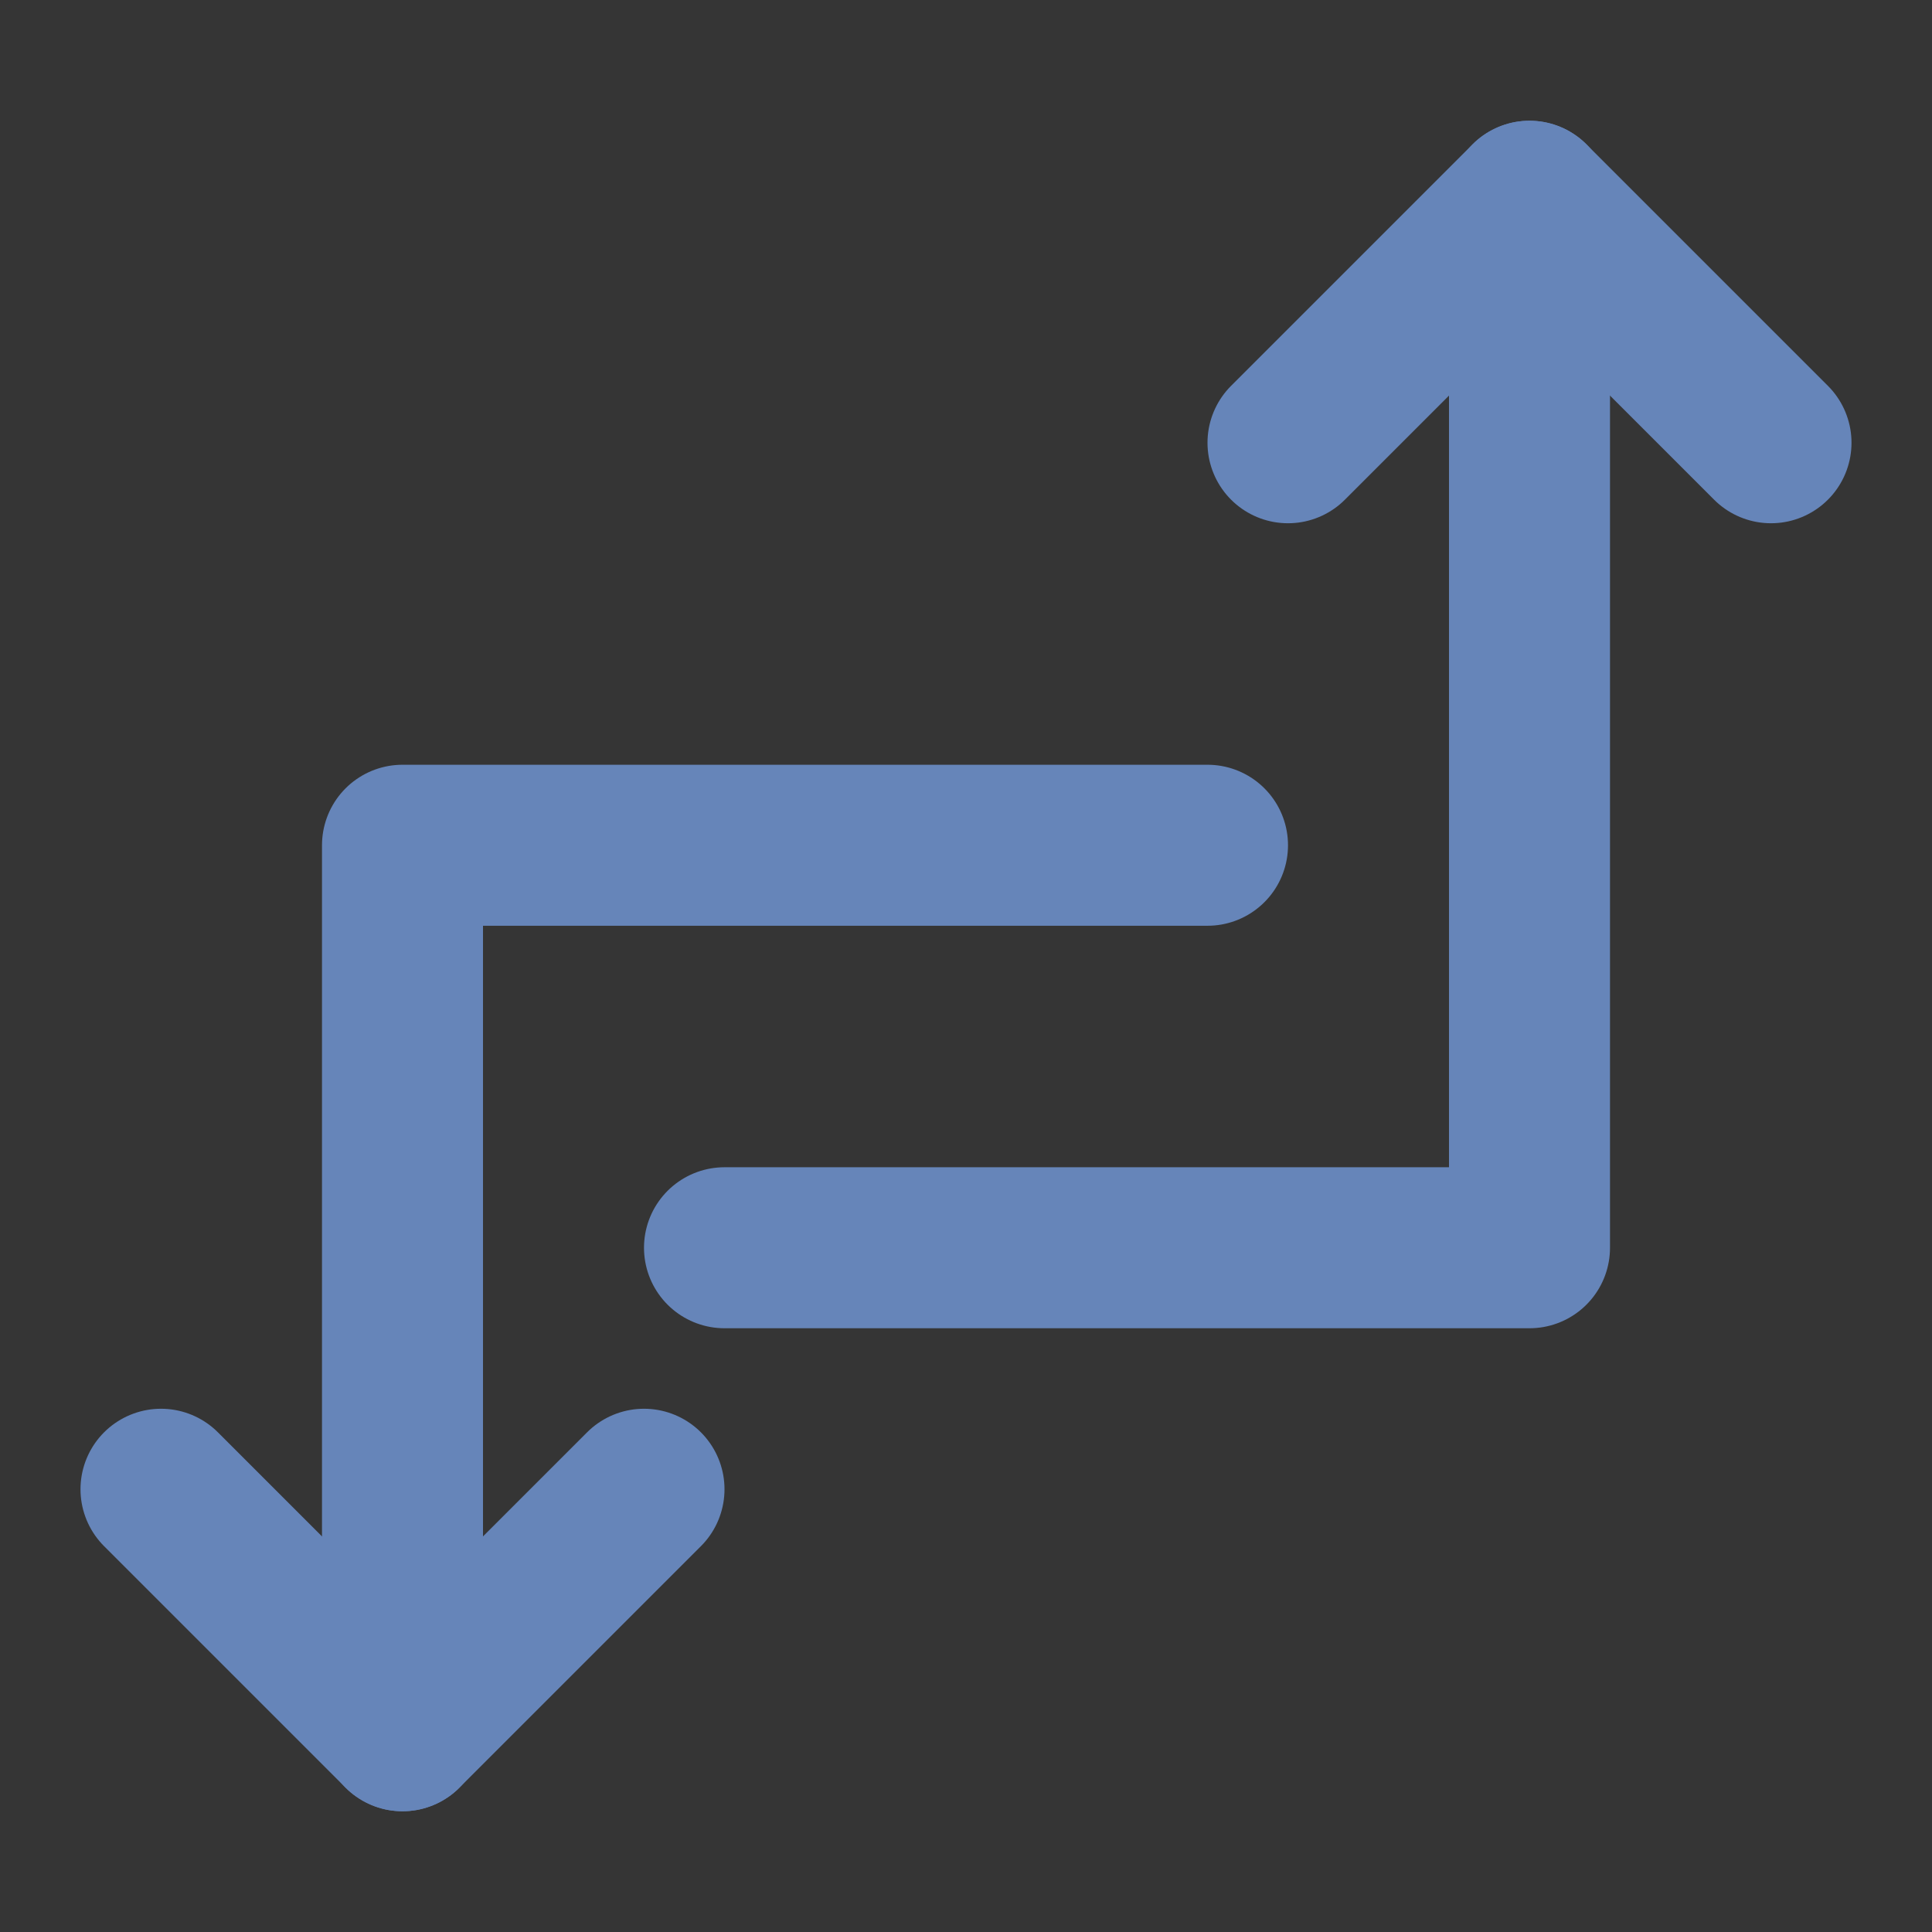
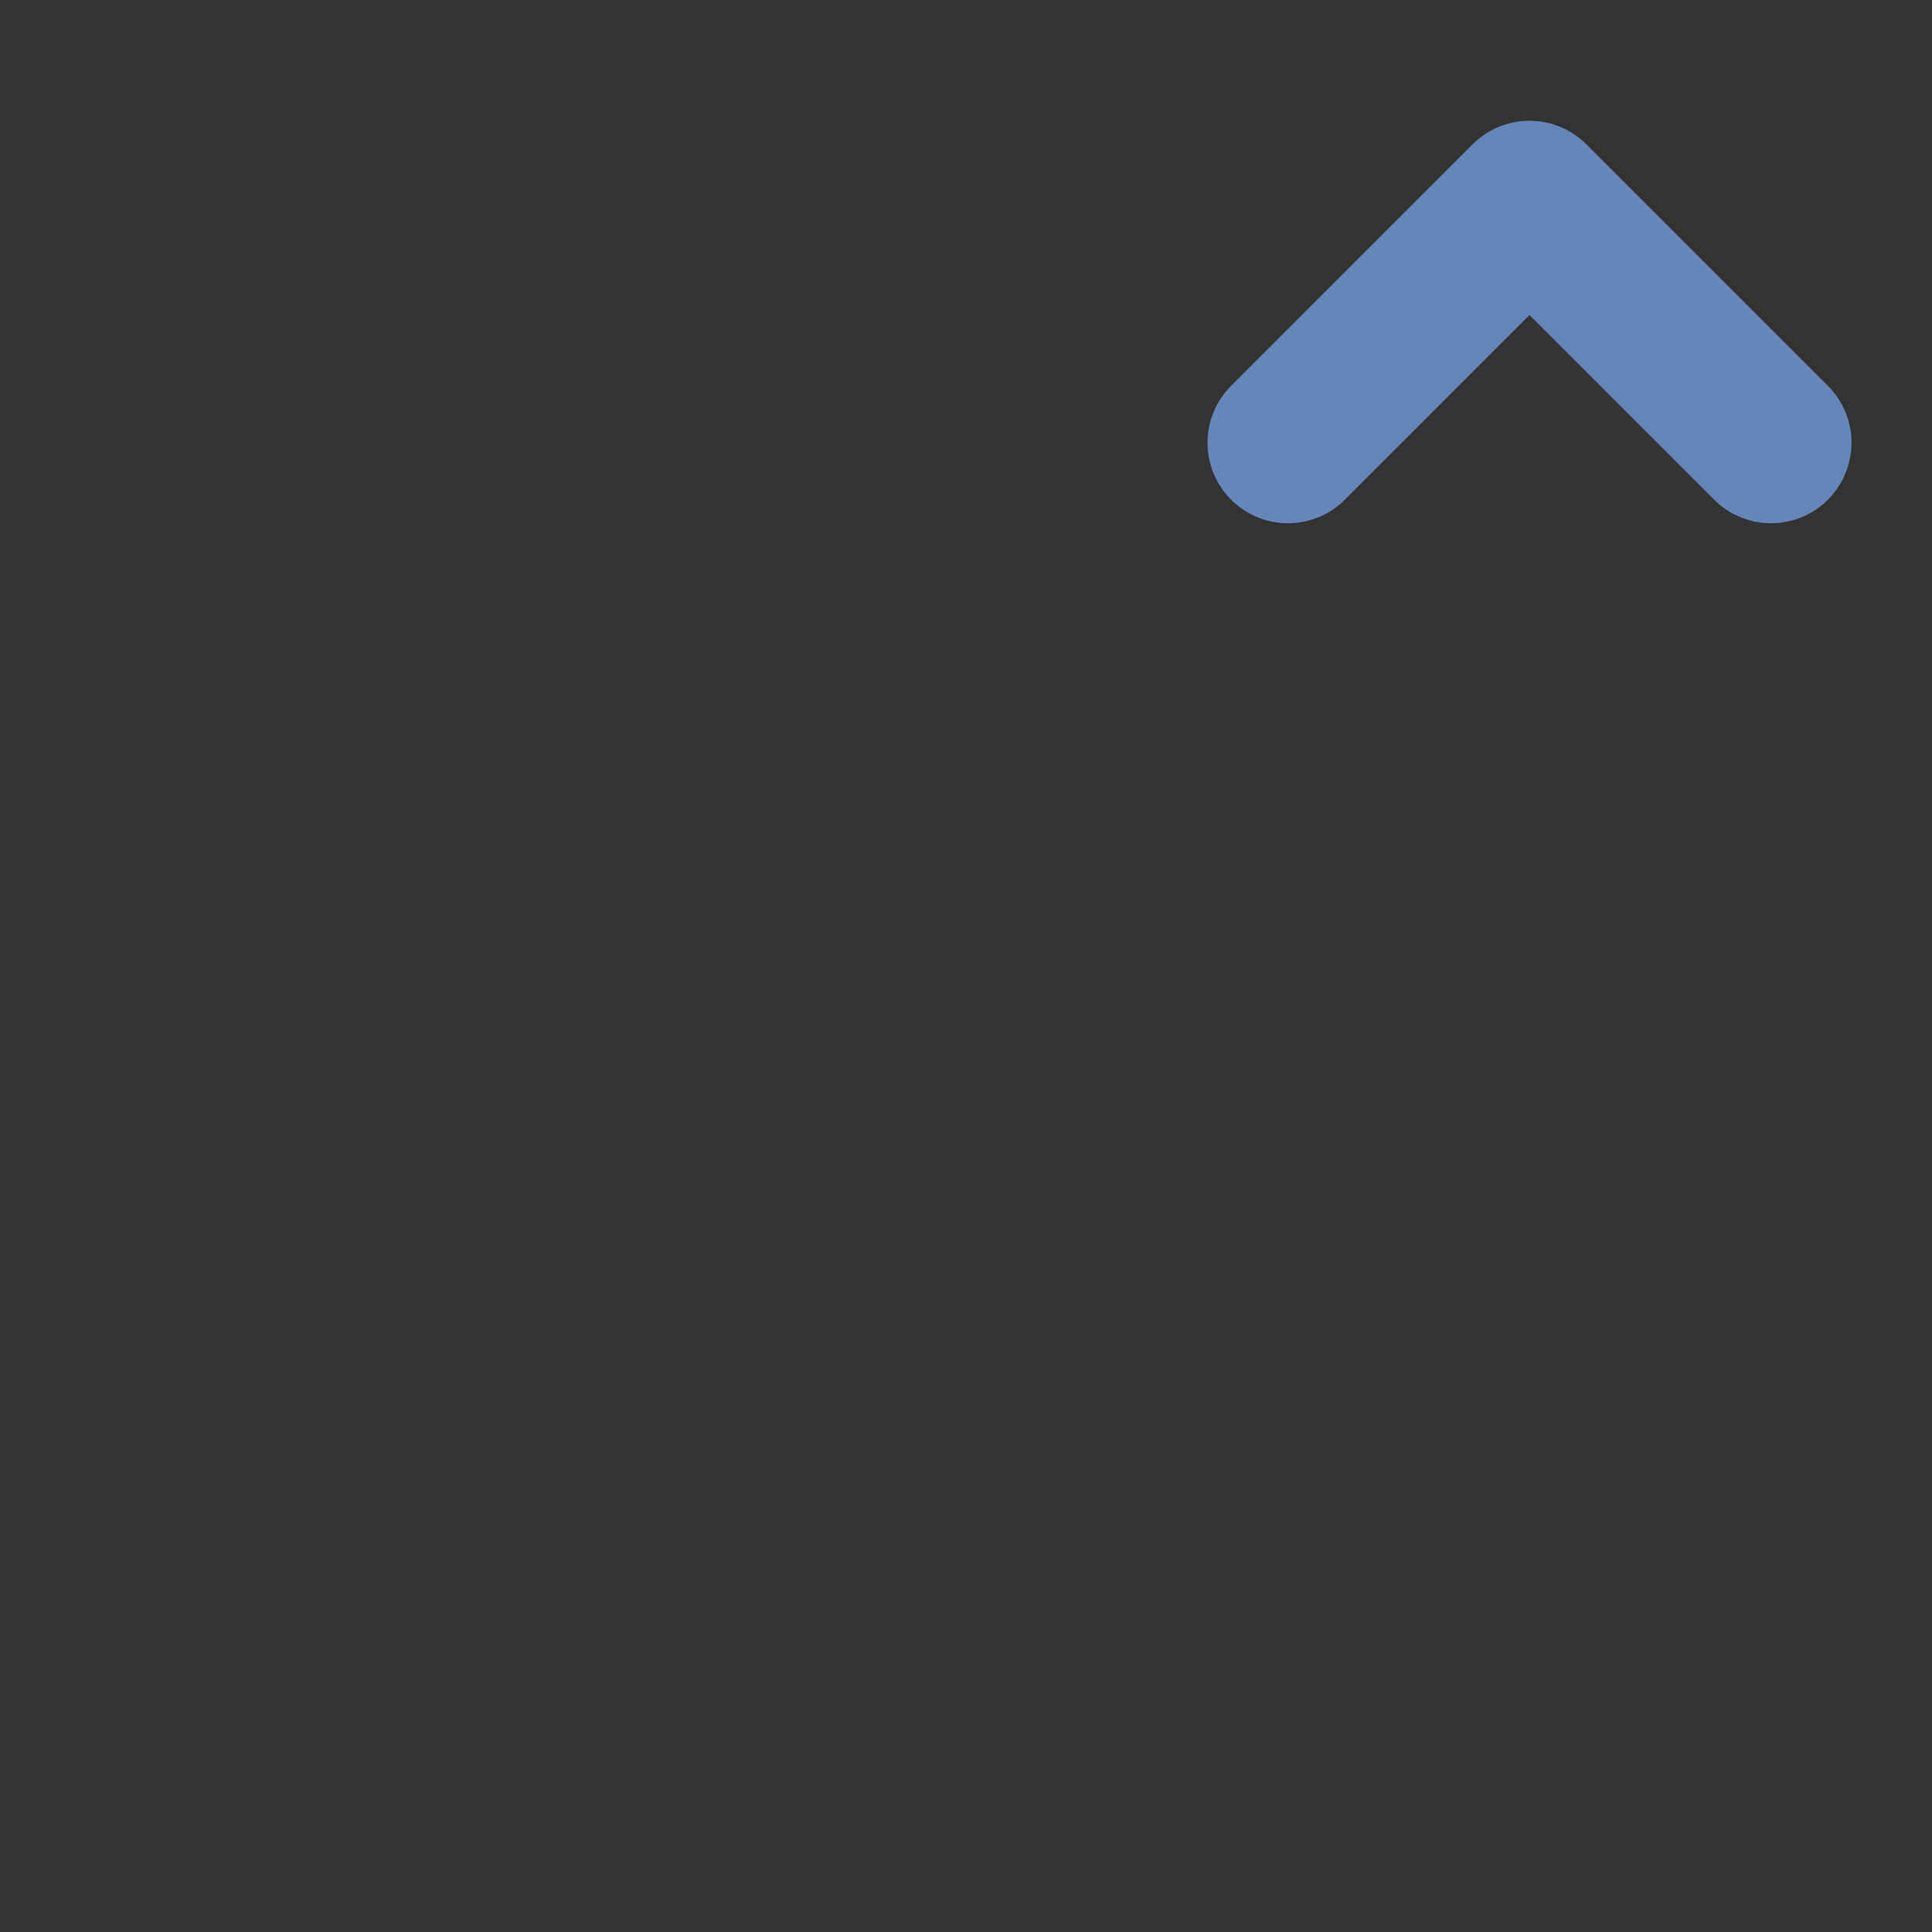
<svg xmlns="http://www.w3.org/2000/svg" width="800px" height="800px" viewBox="0 0 48 48" fill="none">
  <rect x="0" y="0" width="48" height="48" fill="#333333" stroke="none" />
  <g id="SVGRepo_bgCarrier" stroke-width="0" />
  <g id="SVGRepo_tracerCarrier" stroke-linecap="round" stroke-linejoin="round" />
  <g id="SVGRepo_iconCarrier">
-     <rect width="48" height="48" fill="white" fill-opacity="0.01" />
-     <path d="M18 31H38V5" stroke="#6685B9" stroke-width="4" stroke-linecap="round" stroke-linejoin="round" />
-     <path d="M30 21H10V43" stroke="#6685B9" stroke-width="4" stroke-linecap="round" stroke-linejoin="round" />
    <path d="M44 11L38 5L32 11" stroke="#6685B9" stroke-width="4" stroke-linecap="round" stroke-linejoin="round" />
-     <path d="M16 37L10 43L4 37" stroke="#6685B9" stroke-width="4" stroke-linecap="round" stroke-linejoin="round" />
  </g>
</svg>